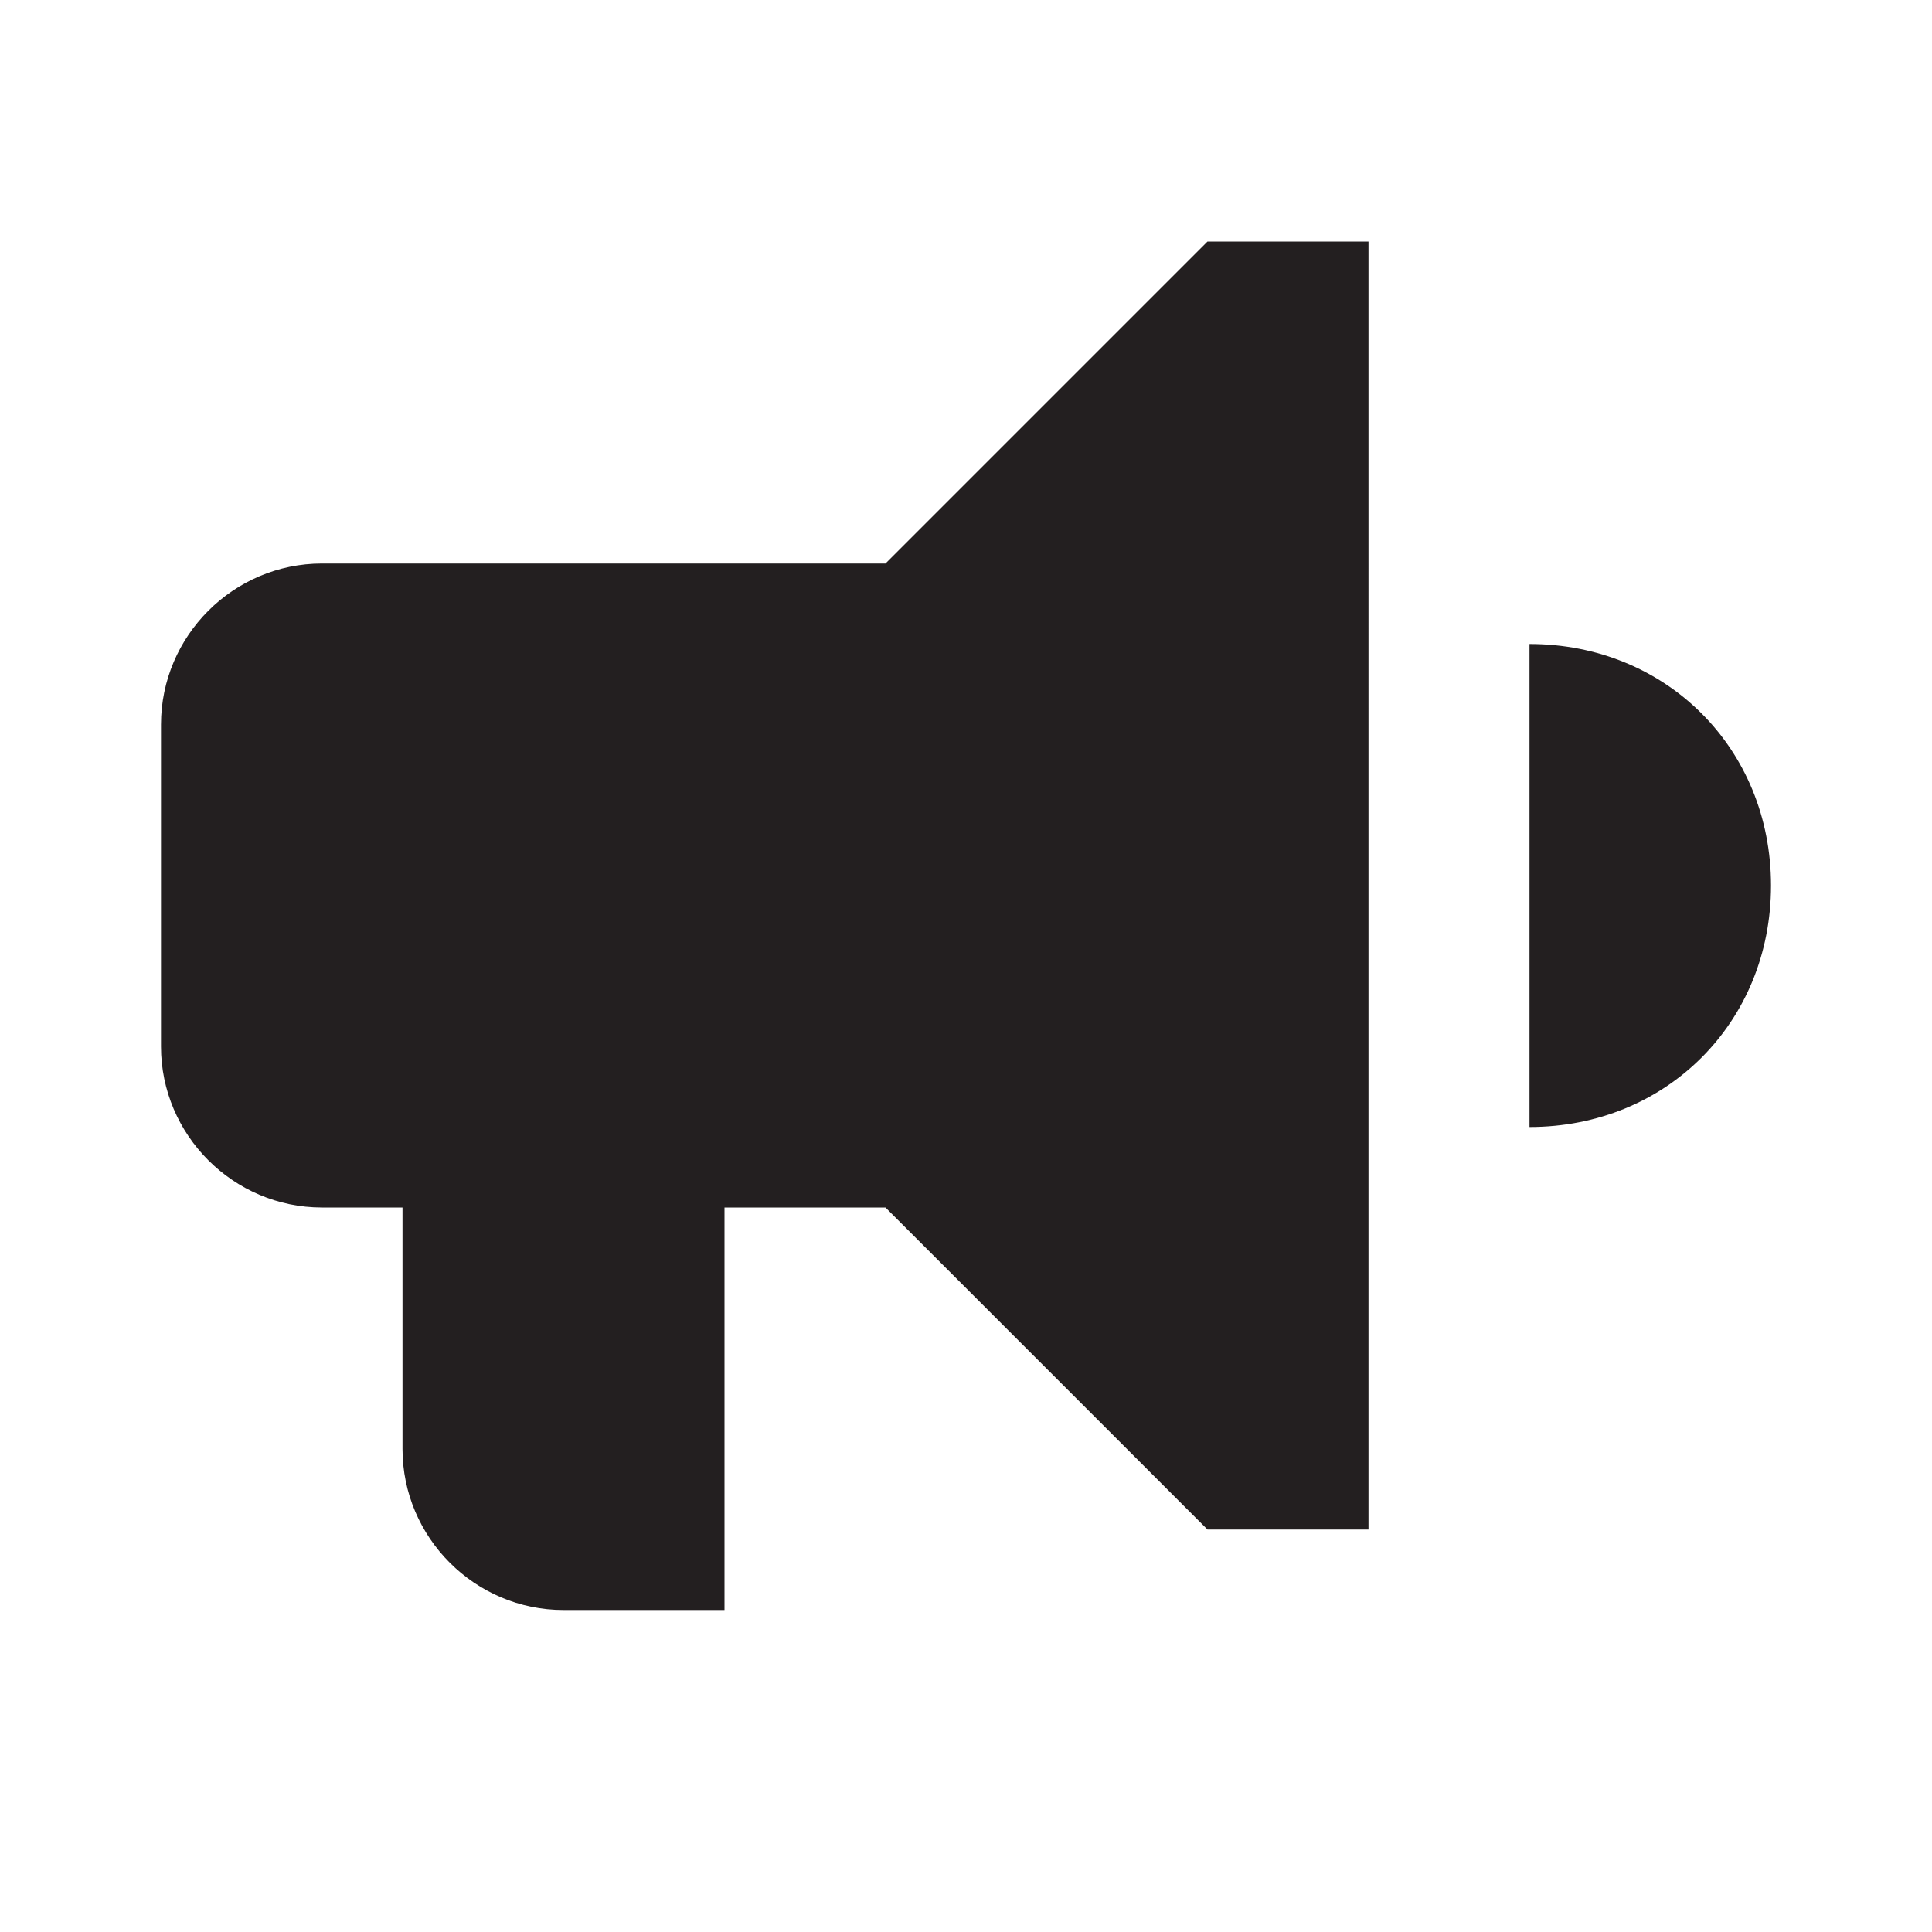
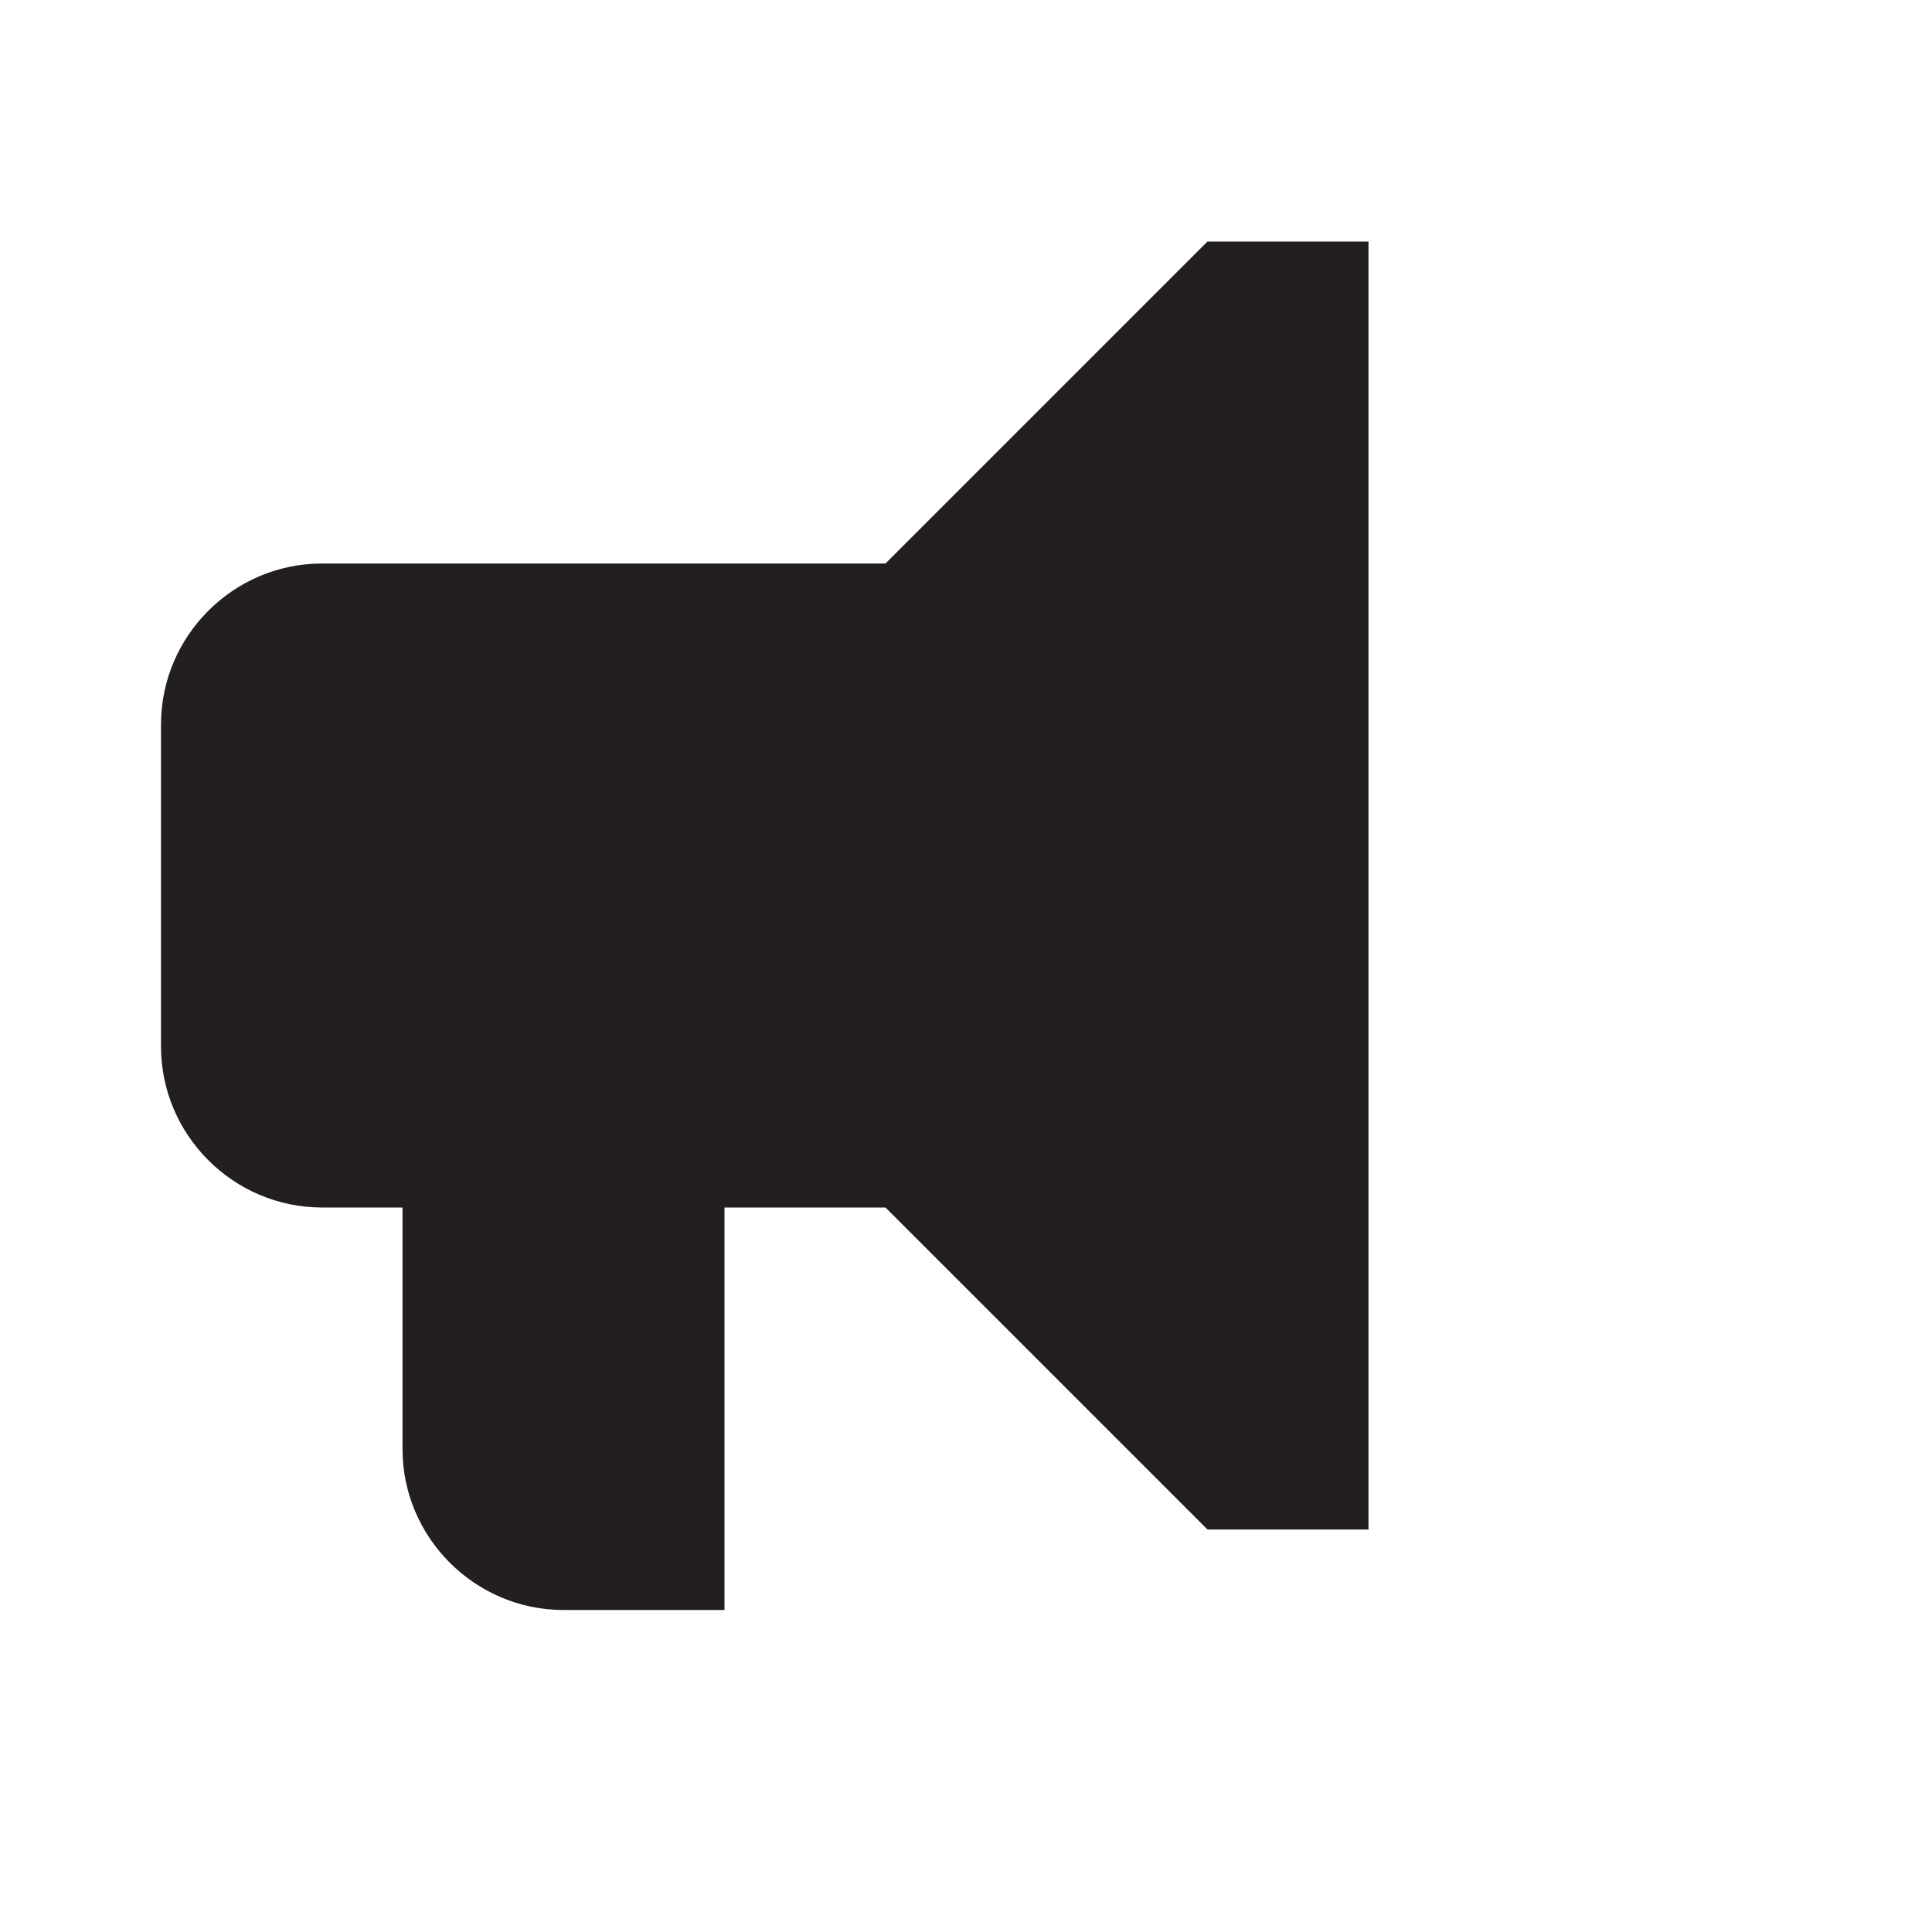
<svg xmlns="http://www.w3.org/2000/svg" version="1.1" x="0px" y="0px" viewBox="0 0 24 24" style="enable-background:new 0 0 24 24;" xml:space="preserve">
  <g id="speaker">
    <g>
-       <path style="fill:#231F20;" d="M19,8v3v3c1.7,0,3-1.3,3-3S20.7,8,19,8z" />
      <g>
        <path style="fill:#231F20;" d="M11,7H4C2.9,7,2,7.9,2,9v4c0,1.1,0.9,2,2,2h1v3c0,1.1,0.9,2,2,2h2v-3v-2h2l4,4h2V3h-2L11,7z" />
      </g>
    </g>
  </g>
  <g id="Layer_1">
</g>
</svg>